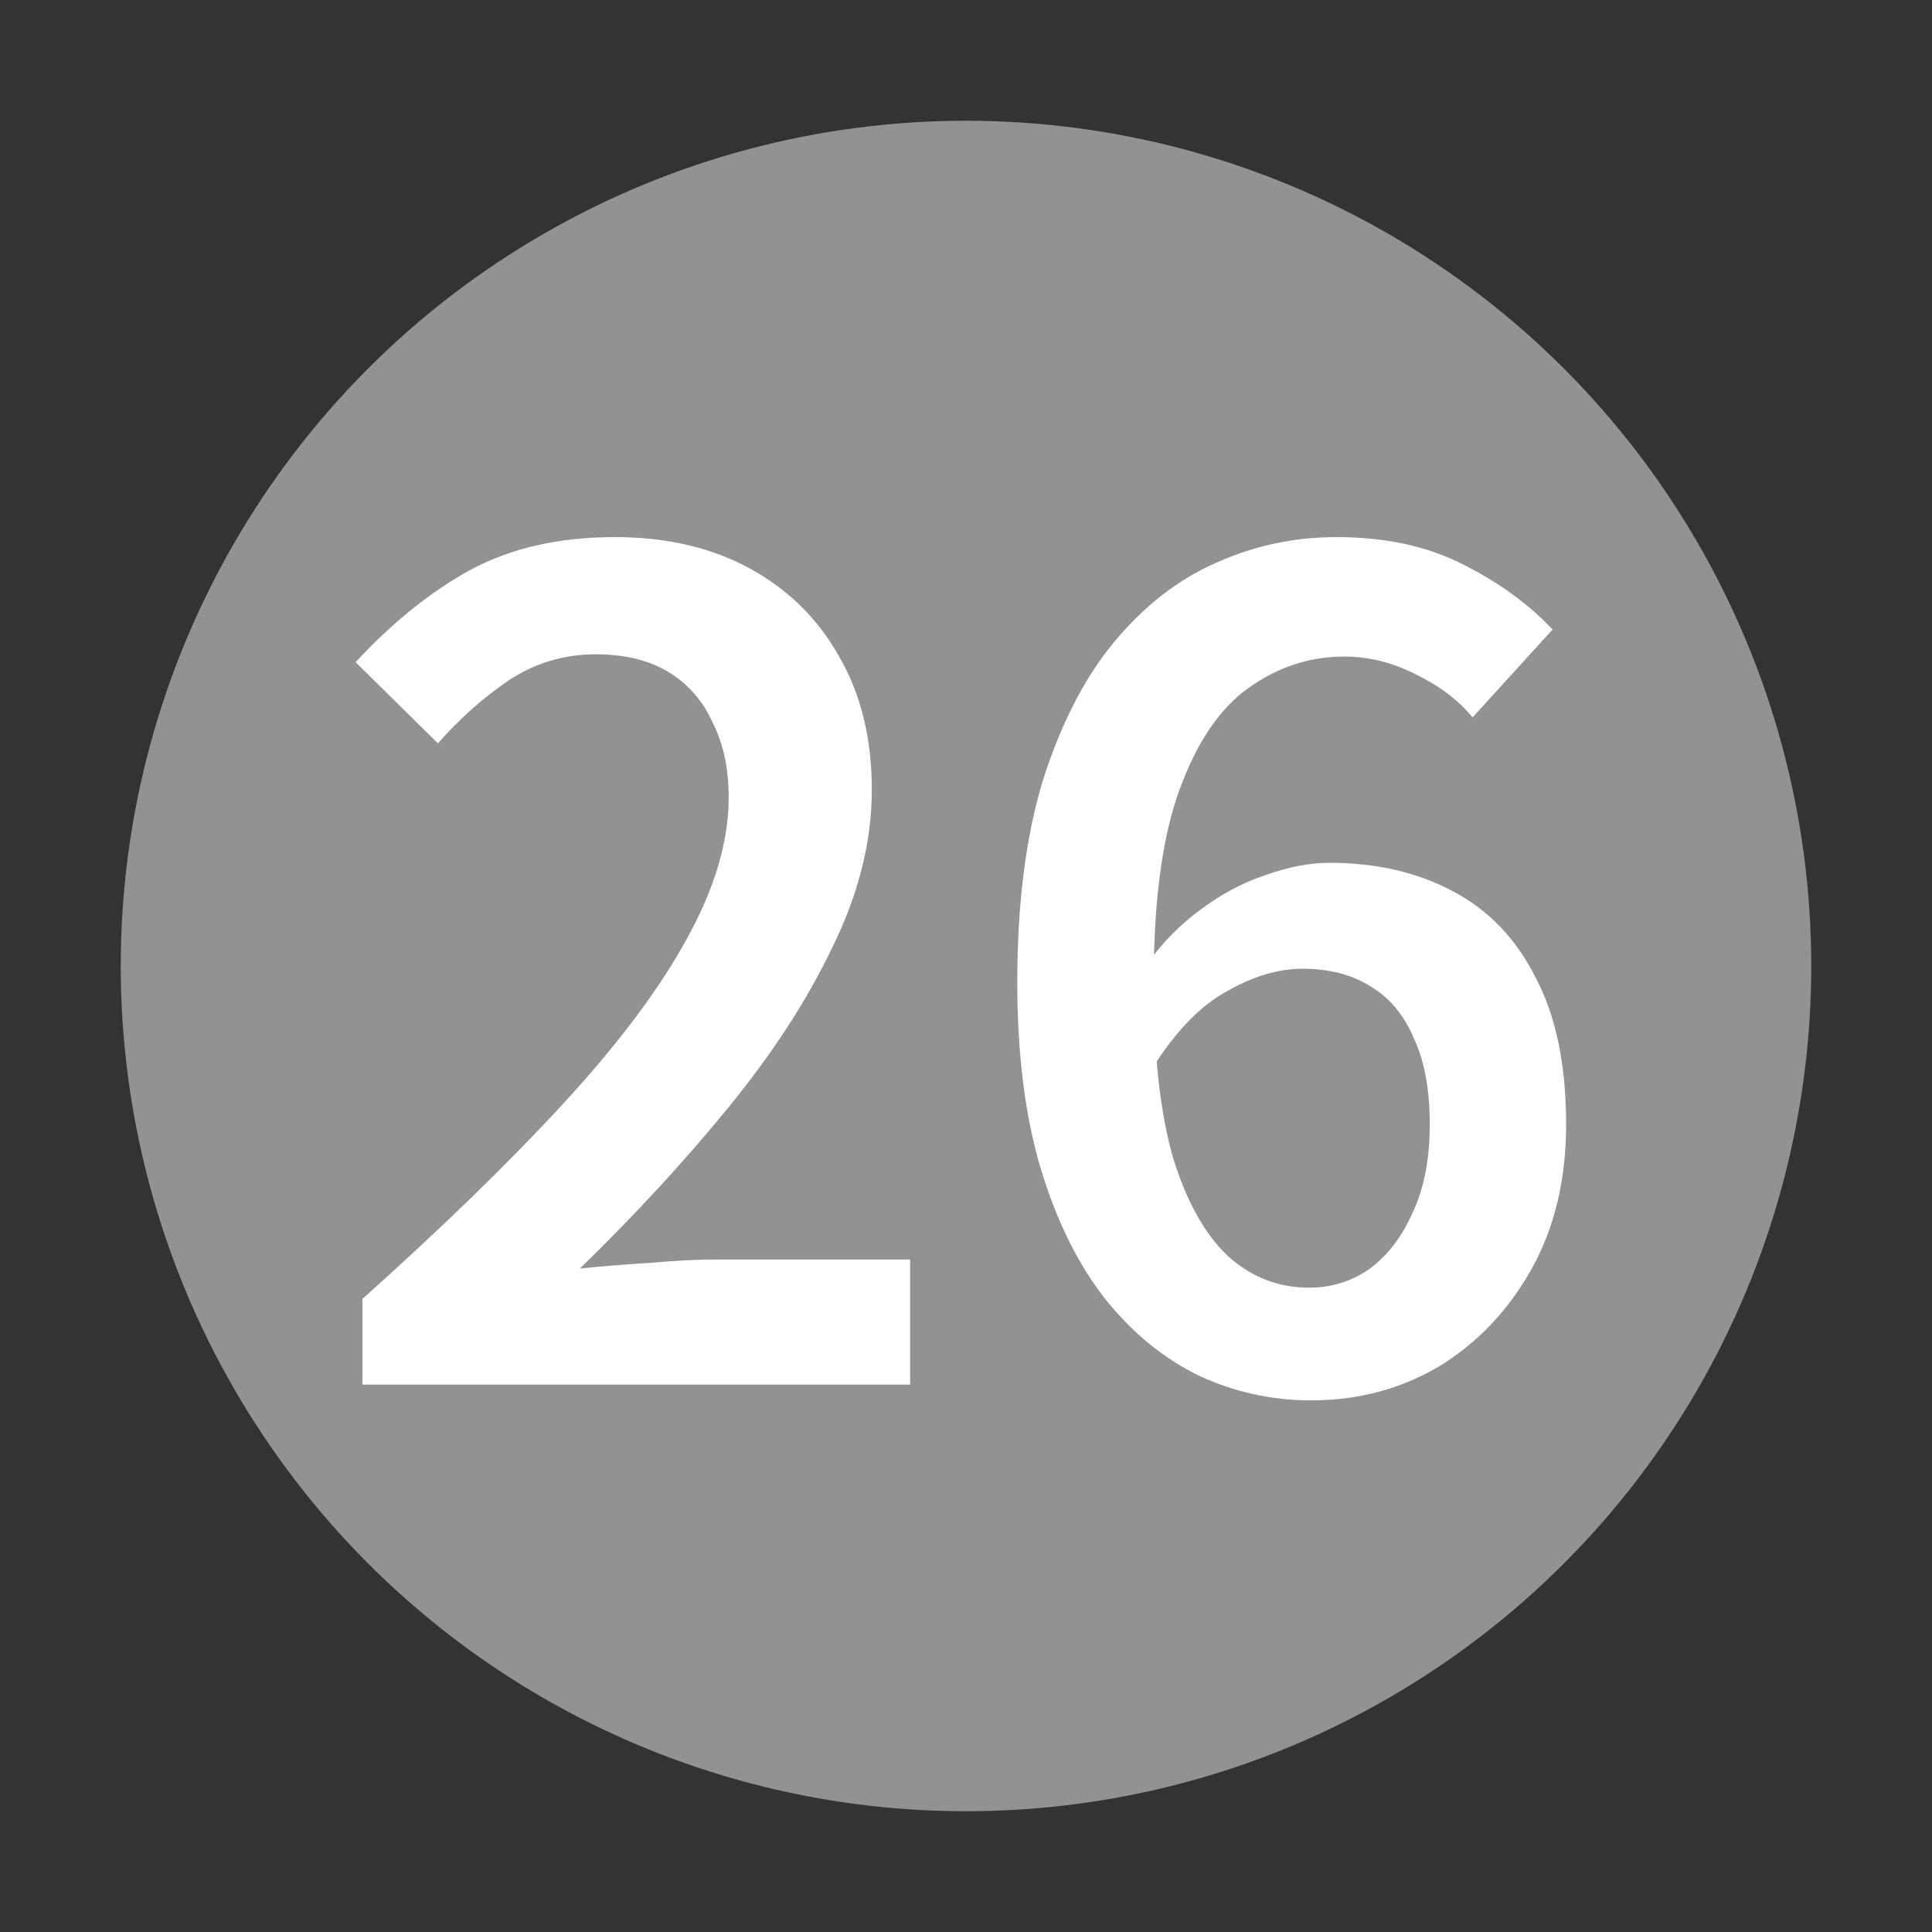
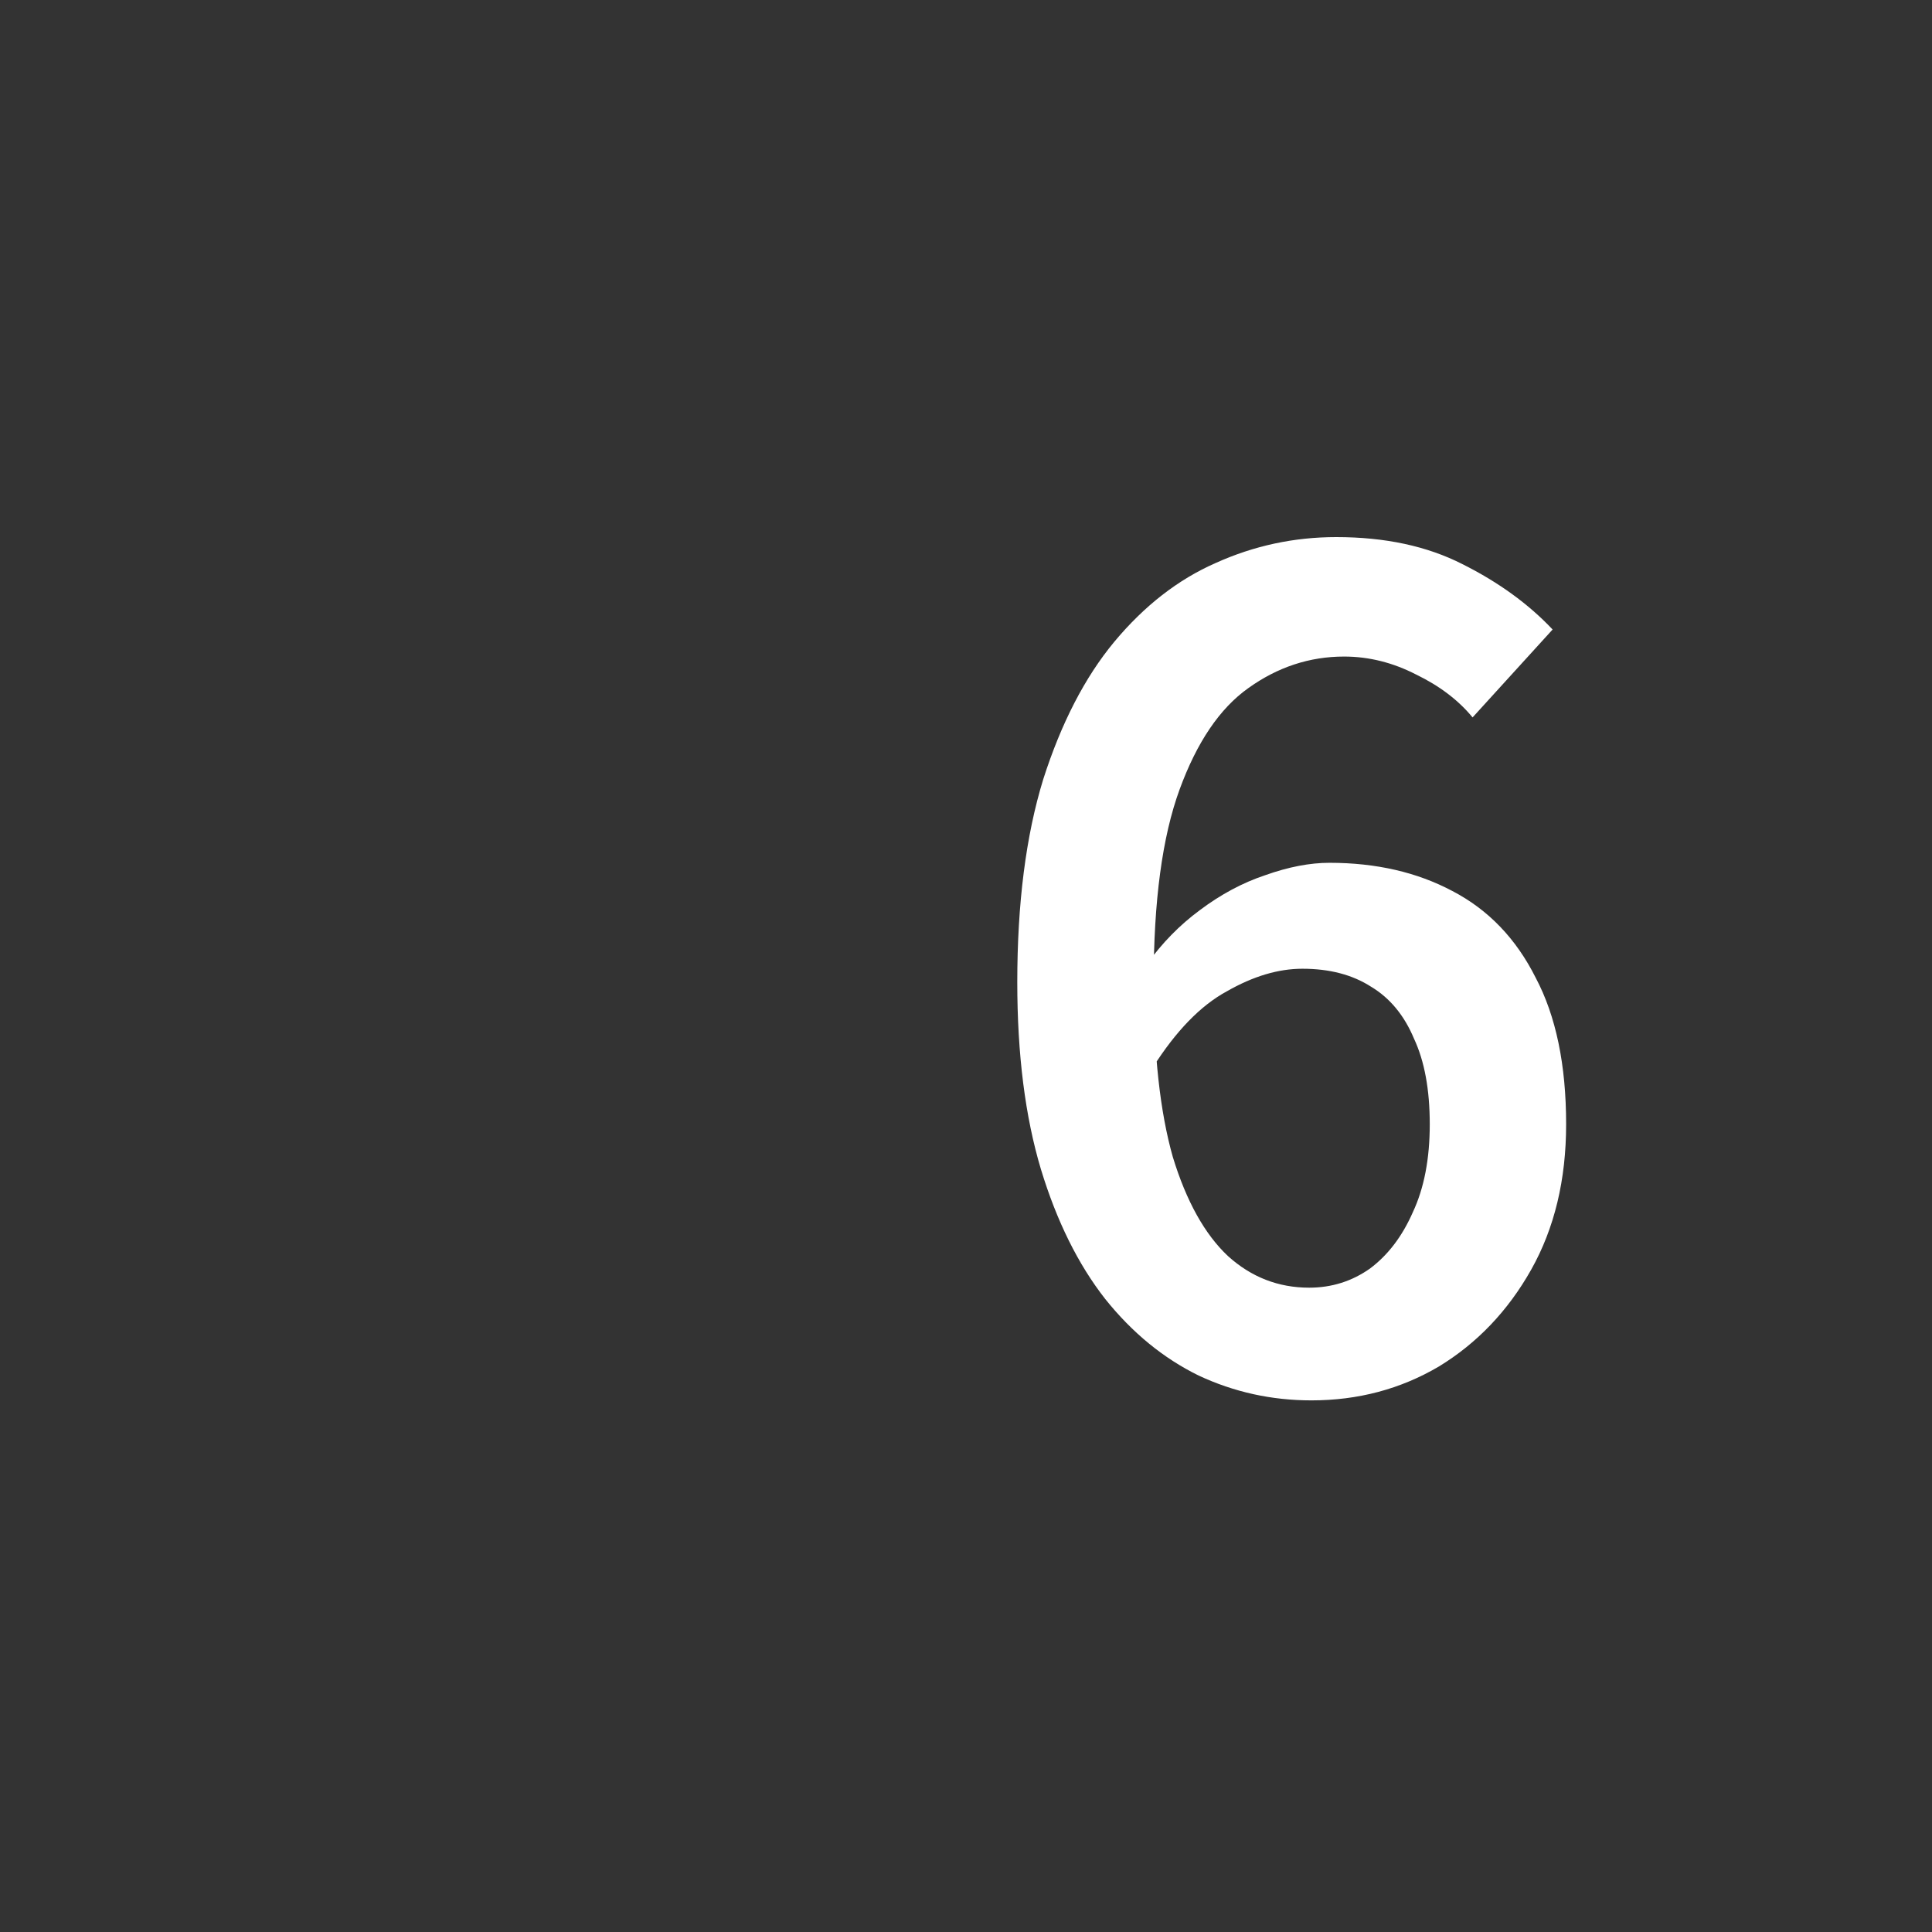
<svg xmlns="http://www.w3.org/2000/svg" width="24" height="24" viewBox="0 0 24 24" fill="none">
  <rect x="0" y="0" width="24" height="24" fill="#333333" stroke="none" />
-   <circle cx="12" cy="12" r="10.5" fill="#939292" />
  <path d="M16.291 17.396C15.796 17.396 15.33 17.293 14.891 17.088C14.452 16.873 14.065 16.556 13.729 16.136C13.393 15.707 13.127 15.17 12.931 14.526C12.735 13.873 12.637 13.098 12.637 12.202C12.637 11.222 12.744 10.382 12.959 9.682C13.183 8.982 13.477 8.413 13.841 7.974C14.214 7.526 14.634 7.199 15.101 6.994C15.577 6.779 16.076 6.672 16.599 6.672C17.206 6.672 17.728 6.784 18.167 7.008C18.615 7.232 18.988 7.503 19.287 7.82L18.293 8.912C18.116 8.697 17.882 8.52 17.593 8.38C17.304 8.231 17.005 8.156 16.697 8.156C16.268 8.156 15.871 8.287 15.507 8.548C15.152 8.8 14.868 9.22 14.653 9.808C14.438 10.396 14.331 11.194 14.331 12.202C14.331 13.088 14.41 13.812 14.569 14.372C14.737 14.922 14.966 15.333 15.255 15.604C15.544 15.865 15.88 15.996 16.263 15.996C16.543 15.996 16.795 15.916 17.019 15.758C17.243 15.59 17.42 15.357 17.551 15.058C17.691 14.759 17.761 14.395 17.761 13.966C17.761 13.537 17.696 13.182 17.565 12.902C17.444 12.613 17.266 12.398 17.033 12.258C16.8 12.108 16.515 12.034 16.179 12.034C15.88 12.034 15.568 12.127 15.241 12.314C14.914 12.491 14.606 12.809 14.317 13.266L14.247 11.978C14.434 11.716 14.653 11.492 14.905 11.306C15.166 11.11 15.437 10.965 15.717 10.872C16.006 10.769 16.272 10.718 16.515 10.718C17.094 10.718 17.602 10.835 18.041 11.068C18.489 11.301 18.834 11.661 19.077 12.146C19.329 12.622 19.455 13.229 19.455 13.966C19.455 14.656 19.31 15.258 19.021 15.772C18.732 16.285 18.349 16.686 17.873 16.976C17.397 17.256 16.87 17.396 16.291 17.396Z" fill="white" />
-   <path d="M4.502 17.2V16.136C5.482 15.258 6.308 14.456 6.98 13.728C7.661 12.991 8.175 12.309 8.52 11.684C8.875 11.049 9.052 10.457 9.052 9.906C9.052 9.551 8.987 9.243 8.856 8.982C8.735 8.711 8.553 8.501 8.31 8.352C8.067 8.203 7.764 8.128 7.4 8.128C7.008 8.128 6.649 8.235 6.322 8.45C6.005 8.665 5.711 8.926 5.44 9.234L4.418 8.226C4.875 7.731 5.351 7.349 5.846 7.078C6.35 6.807 6.947 6.672 7.638 6.672C8.282 6.672 8.842 6.803 9.318 7.064C9.794 7.325 10.163 7.689 10.424 8.156C10.695 8.623 10.83 9.173 10.83 9.808C10.83 10.452 10.667 11.105 10.34 11.768C10.023 12.431 9.589 13.098 9.038 13.77C8.497 14.432 7.885 15.095 7.204 15.758C7.475 15.73 7.764 15.707 8.072 15.688C8.38 15.66 8.655 15.646 8.898 15.646H11.306V17.2H4.502Z" fill="white" />
</svg>